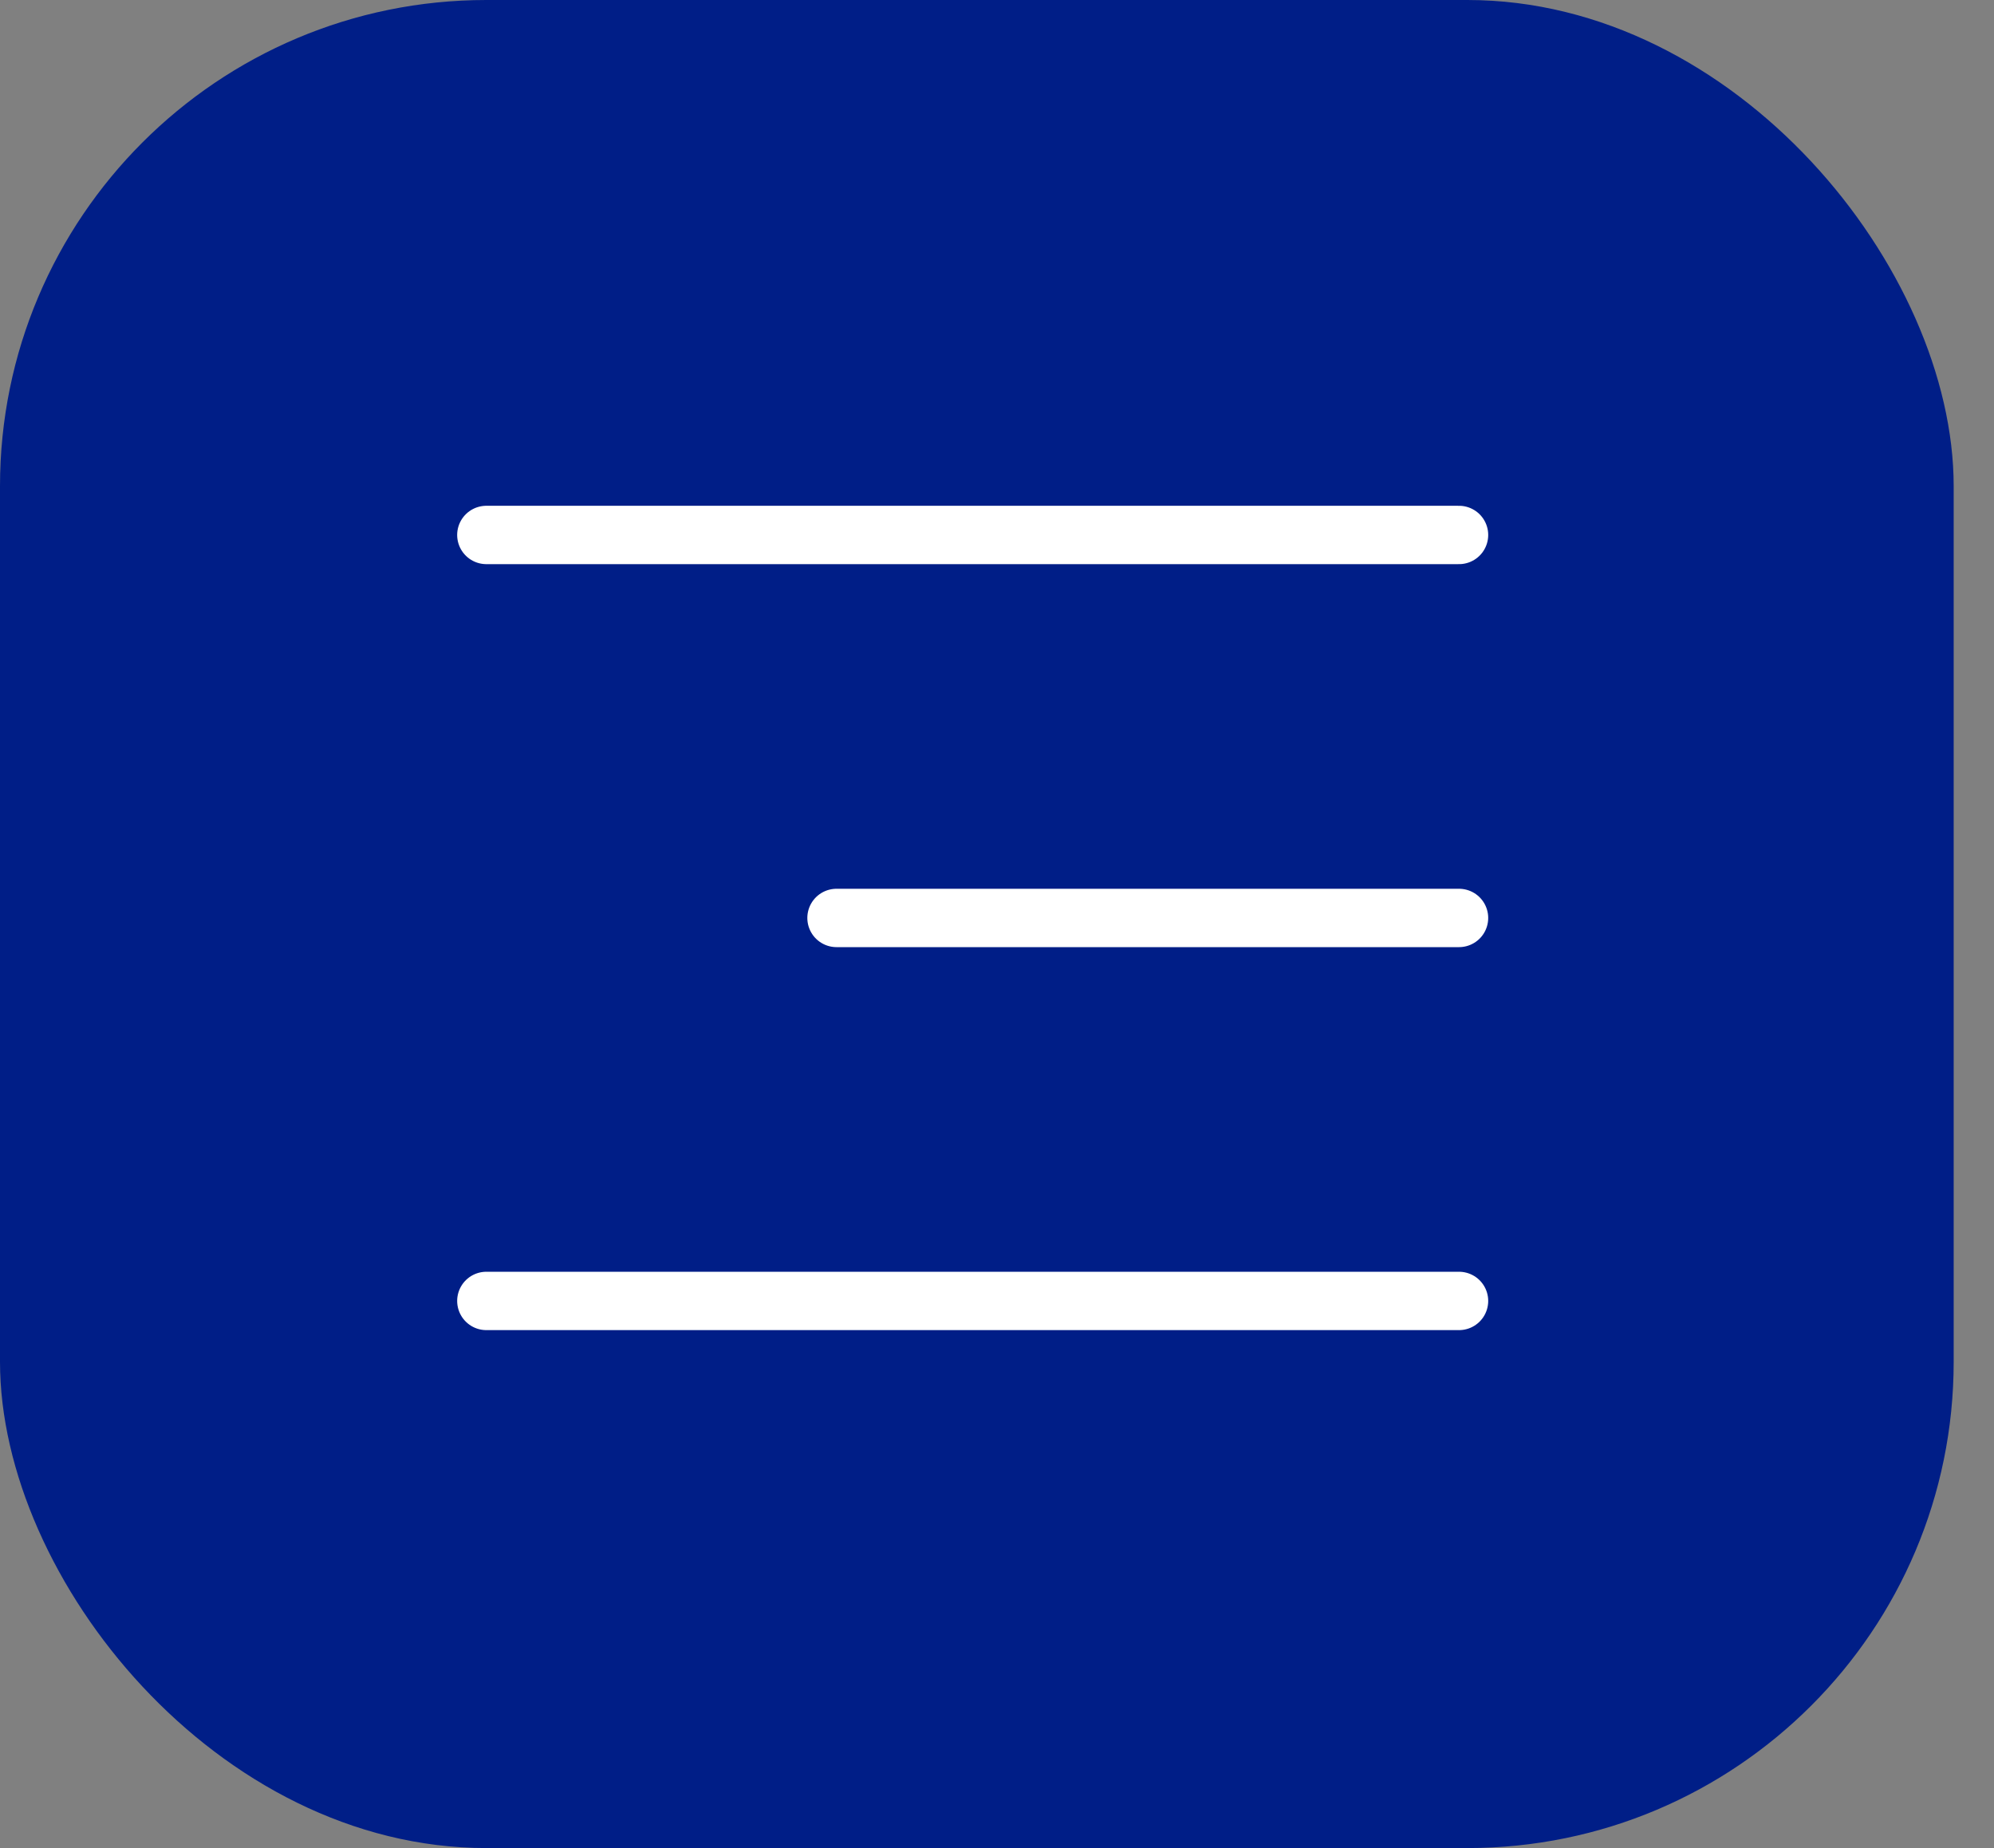
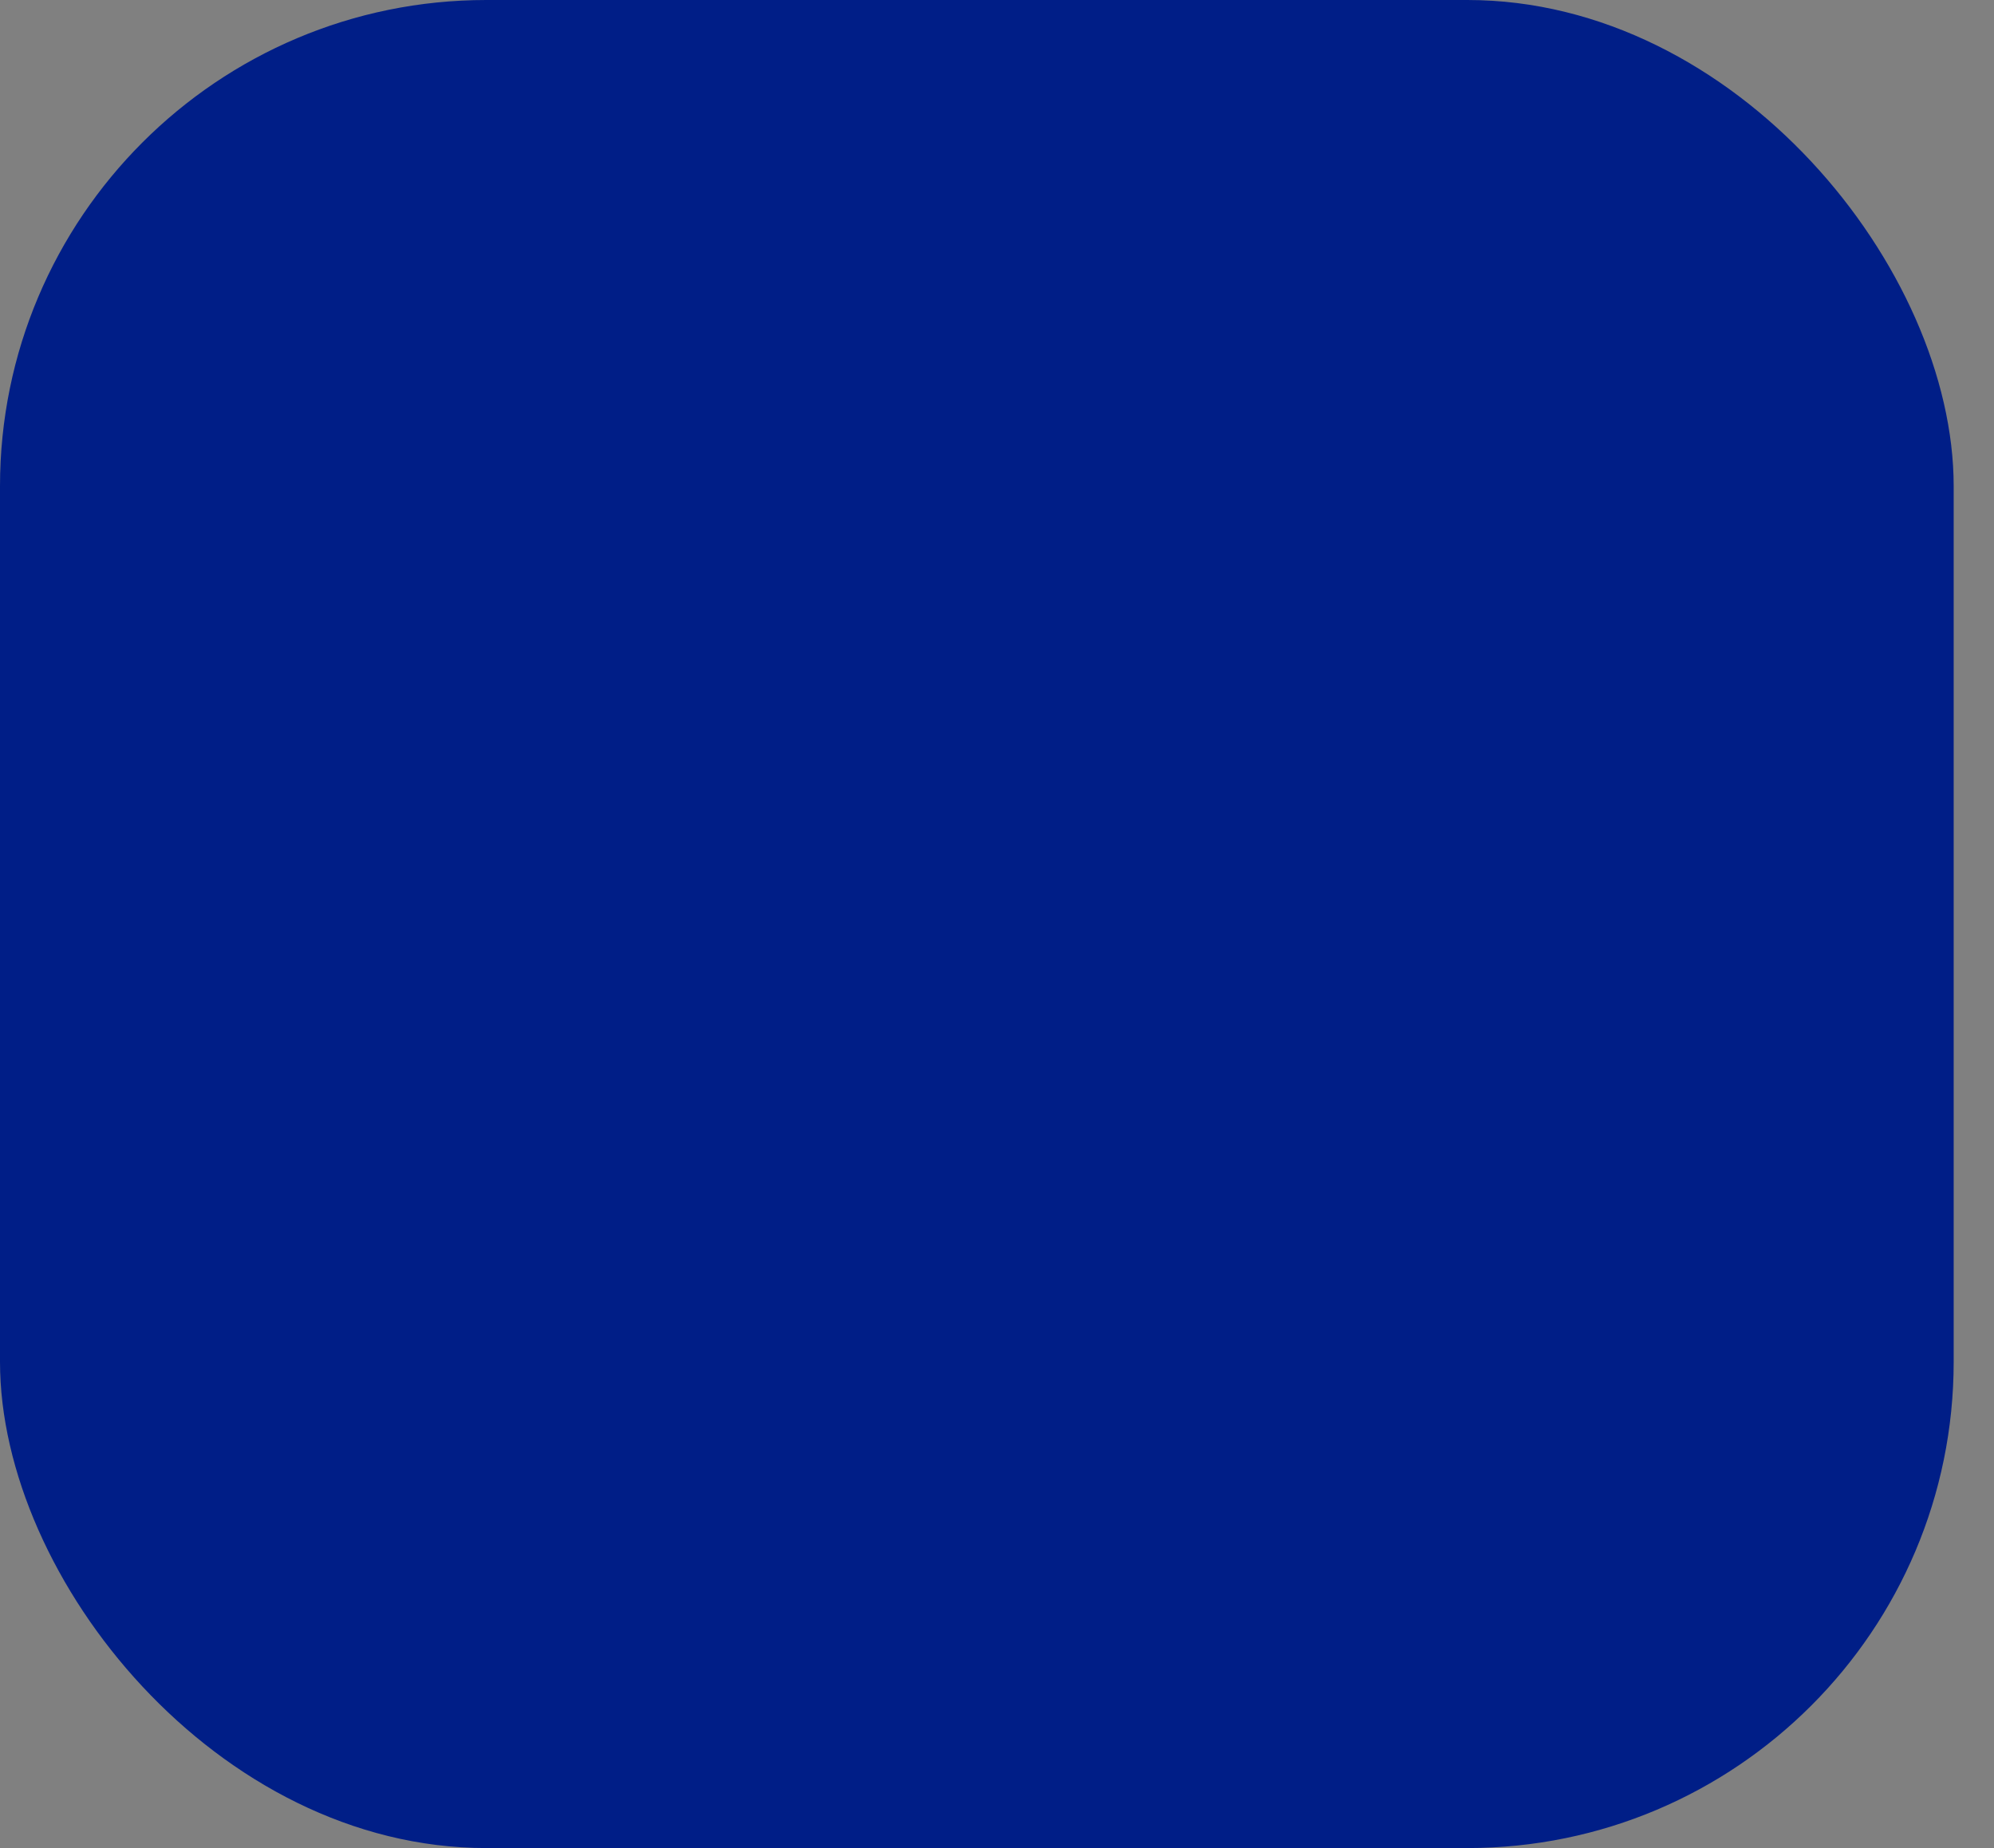
<svg xmlns="http://www.w3.org/2000/svg" width="41" height="38" viewBox="0 0 41 38" fill="none">
  <rect x="0" y="0" width="41" height="38" fill="#808080" stroke="none" />
  <rect width="40.171" height="38" rx="10" fill="#001E87" />
-   <path d="M10 11H30" stroke="white" stroke-width="1.2" stroke-linecap="round" />
-   <path d="M17.2 18.875L30 18.875" stroke="white" stroke-width="1.2" stroke-linecap="round" />
-   <path d="M10 26.75H30" stroke="white" stroke-width="1.2" stroke-linecap="round" />
</svg>